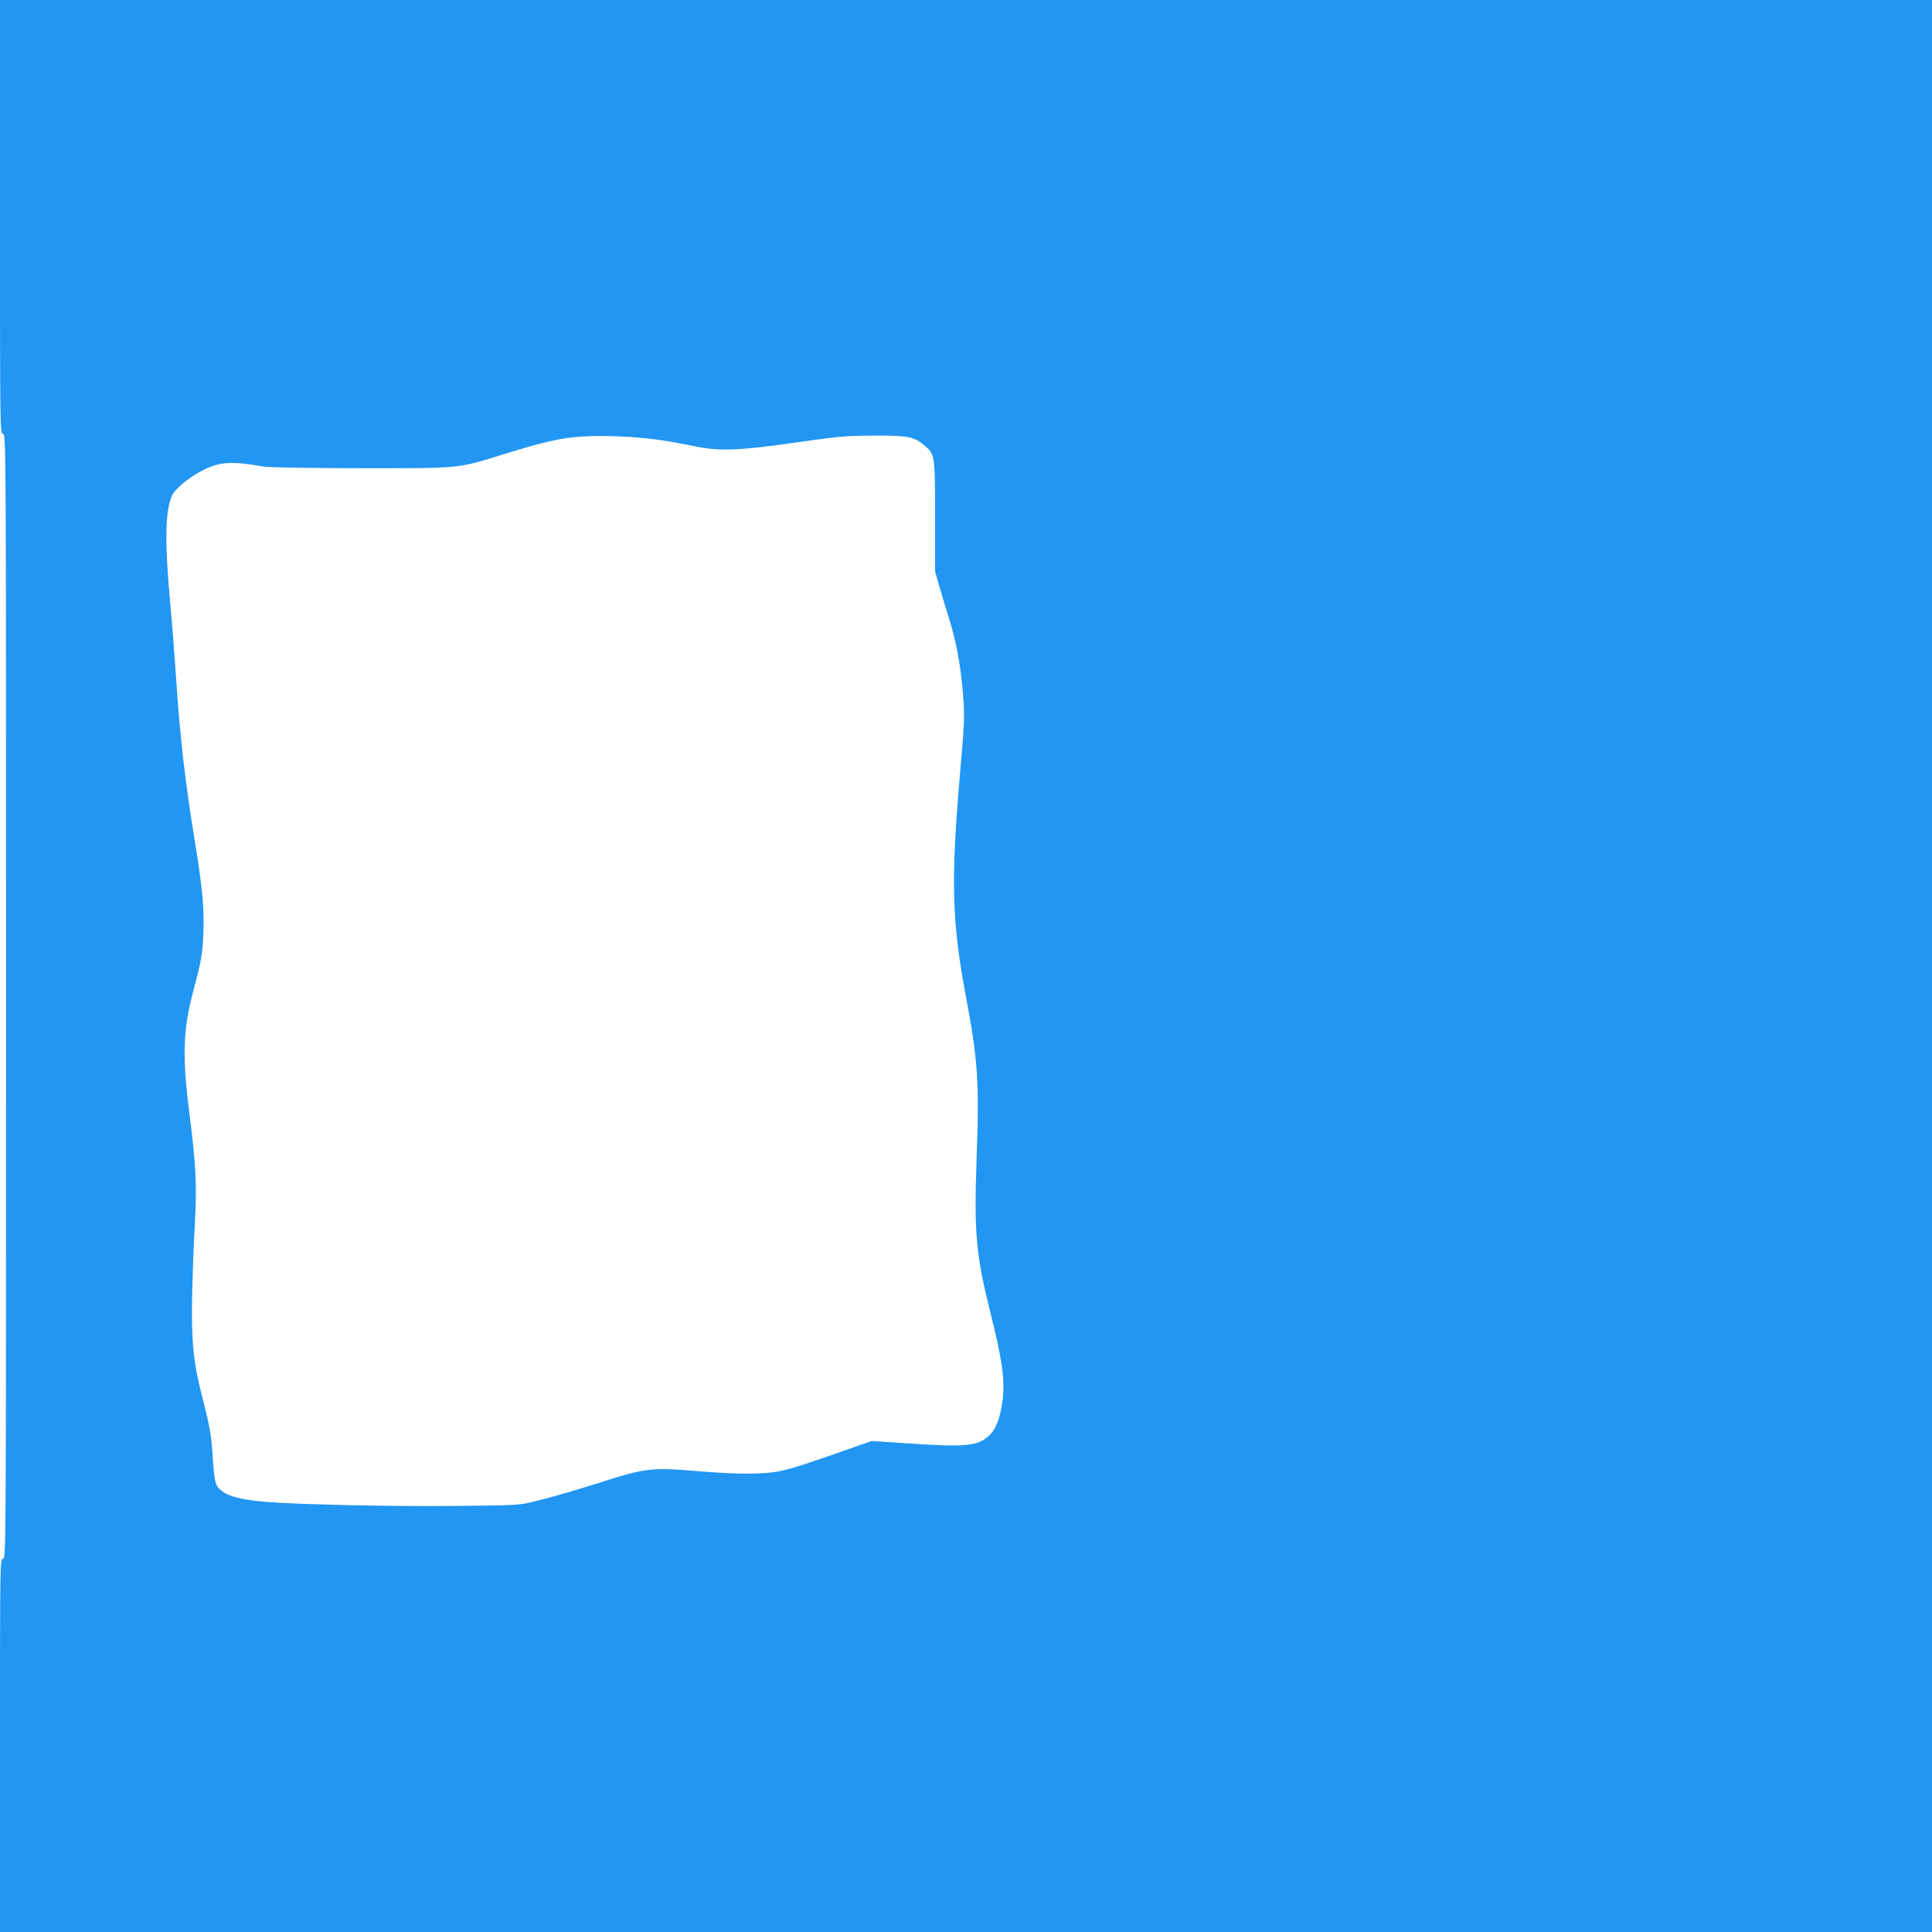
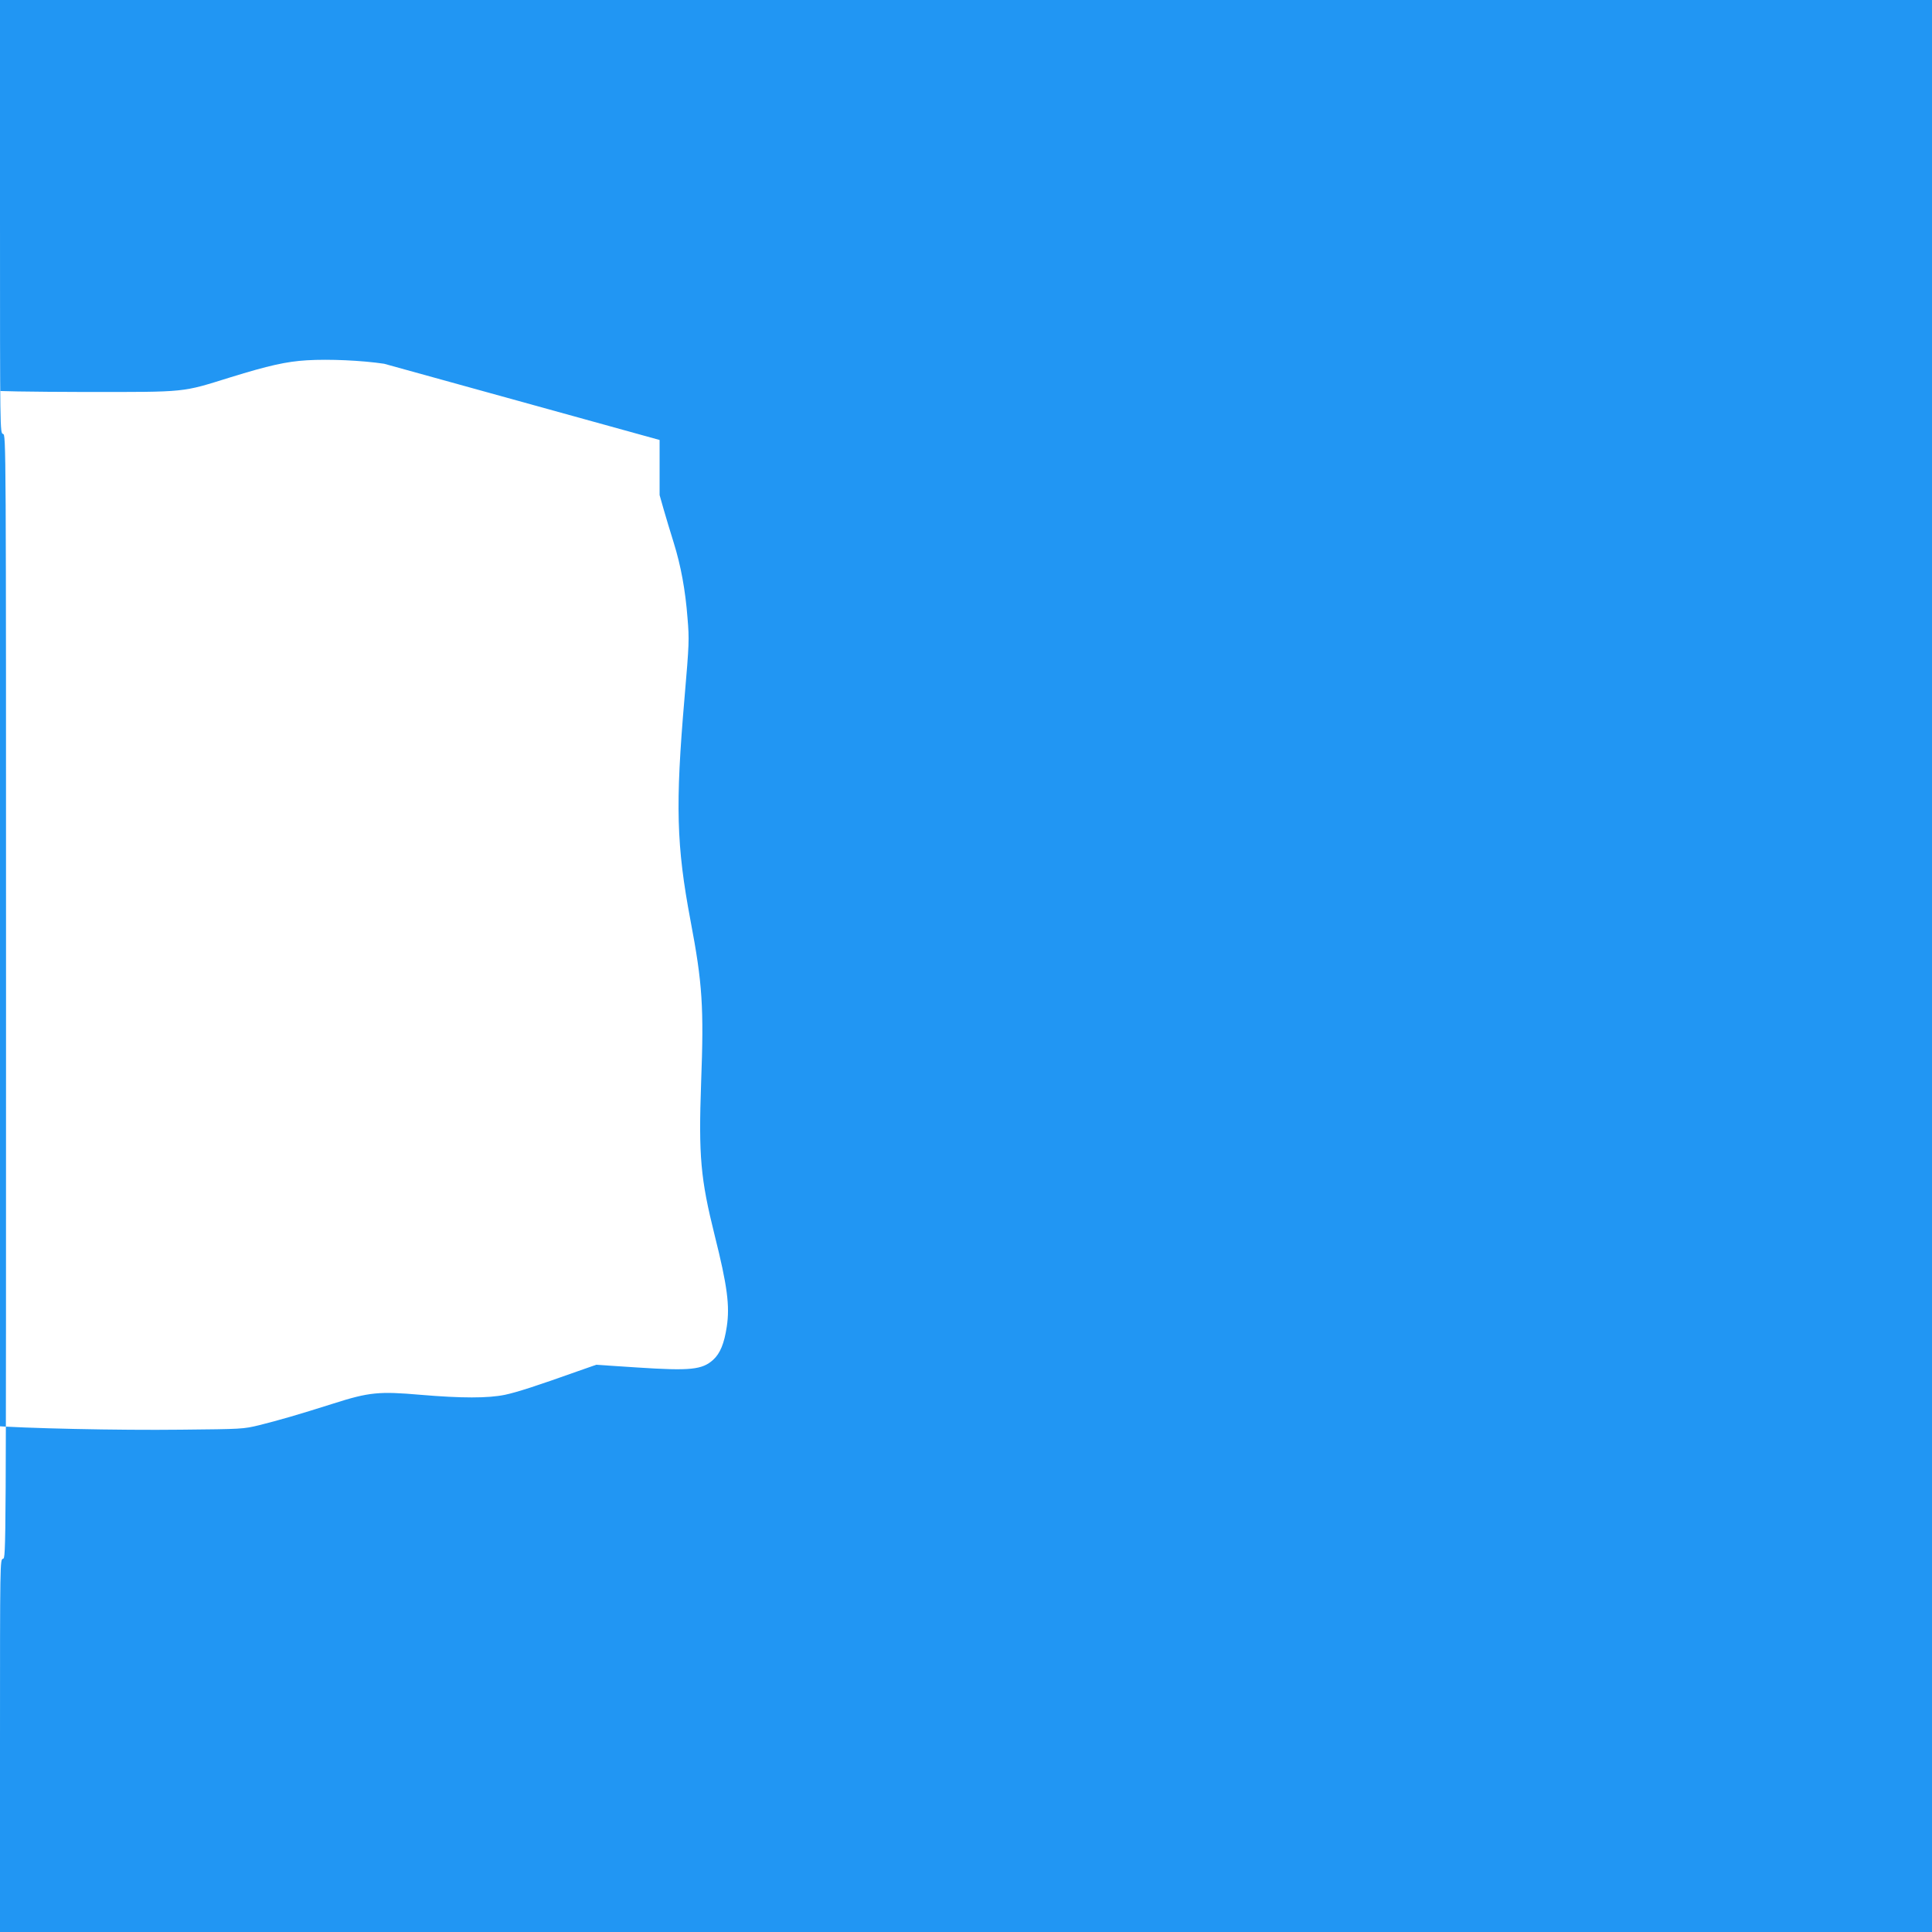
<svg xmlns="http://www.w3.org/2000/svg" version="1.0" width="1280pt" height="1280pt" viewBox="0 0 1280 1280" preserveAspectRatio="xMidYMid meet">
  <g transform="translate(0,1280) scale(0.1,-0.1)" fill="#2196f3" stroke="none">
-     <path d="M0 11366 c0 -1426 0 -1435 20 -1441 20 -6 20 -15 20 -3727 0 -3711 0 -3720 -20 -3725 -20 -5 -20 -14 -20 -1239 l0 -1234 6400 0 6400 0 0 6400 0 6400 -6400 0 -6400 0 0 -1434z m4370 -1481 c63 -9 156 -26 205 -36 191 -42 313 -37 760 28 217 31 276 36 450 37 228 1 271 -7 336 -62 74 -64 74 -61 74 -472 l0 -365 27 -95 c15 -52 45 -152 67 -222 47 -151 77 -314 91 -498 12 -142 11 -168 -20 -530 -61 -710 -54 -976 40 -1475 79 -416 89 -573 70 -1075 -17 -484 -4 -633 90 -1010 84 -335 101 -467 80 -605 -17 -112 -44 -177 -90 -219 -73 -66 -151 -74 -502 -51 l-273 18 -120 -42 c-281 -100 -405 -140 -485 -157 -112 -23 -287 -23 -558 0 -276 24 -341 18 -582 -59 -227 -72 -355 -109 -487 -142 -106 -26 -116 -26 -518 -30 -413 -5 -1047 9 -1270 27 -186 16 -283 48 -318 107 -13 23 -20 68 -27 179 -10 159 -19 211 -74 424 -56 218 -69 361 -63 660 3 140 11 354 18 475 14 247 7 389 -35 720 -49 379 -44 557 21 805 59 223 63 249 70 390 7 162 -6 310 -52 590 -69 420 -103 718 -130 1130 -9 135 -25 342 -36 460 -38 413 -36 622 10 726 21 47 120 127 216 174 103 51 191 55 389 19 37 -6 277 -10 650 -11 676 0 632 -4 957 97 252 78 372 105 507 113 149 9 365 -1 512 -23z" />
+     <path d="M0 11366 c0 -1426 0 -1435 20 -1441 20 -6 20 -15 20 -3727 0 -3711 0 -3720 -20 -3725 -20 -5 -20 -14 -20 -1239 l0 -1234 6400 0 6400 0 0 6400 0 6400 -6400 0 -6400 0 0 -1434z m4370 -1481 l0 -365 27 -95 c15 -52 45 -152 67 -222 47 -151 77 -314 91 -498 12 -142 11 -168 -20 -530 -61 -710 -54 -976 40 -1475 79 -416 89 -573 70 -1075 -17 -484 -4 -633 90 -1010 84 -335 101 -467 80 -605 -17 -112 -44 -177 -90 -219 -73 -66 -151 -74 -502 -51 l-273 18 -120 -42 c-281 -100 -405 -140 -485 -157 -112 -23 -287 -23 -558 0 -276 24 -341 18 -582 -59 -227 -72 -355 -109 -487 -142 -106 -26 -116 -26 -518 -30 -413 -5 -1047 9 -1270 27 -186 16 -283 48 -318 107 -13 23 -20 68 -27 179 -10 159 -19 211 -74 424 -56 218 -69 361 -63 660 3 140 11 354 18 475 14 247 7 389 -35 720 -49 379 -44 557 21 805 59 223 63 249 70 390 7 162 -6 310 -52 590 -69 420 -103 718 -130 1130 -9 135 -25 342 -36 460 -38 413 -36 622 10 726 21 47 120 127 216 174 103 51 191 55 389 19 37 -6 277 -10 650 -11 676 0 632 -4 957 97 252 78 372 105 507 113 149 9 365 -1 512 -23z" />
  </g>
</svg>